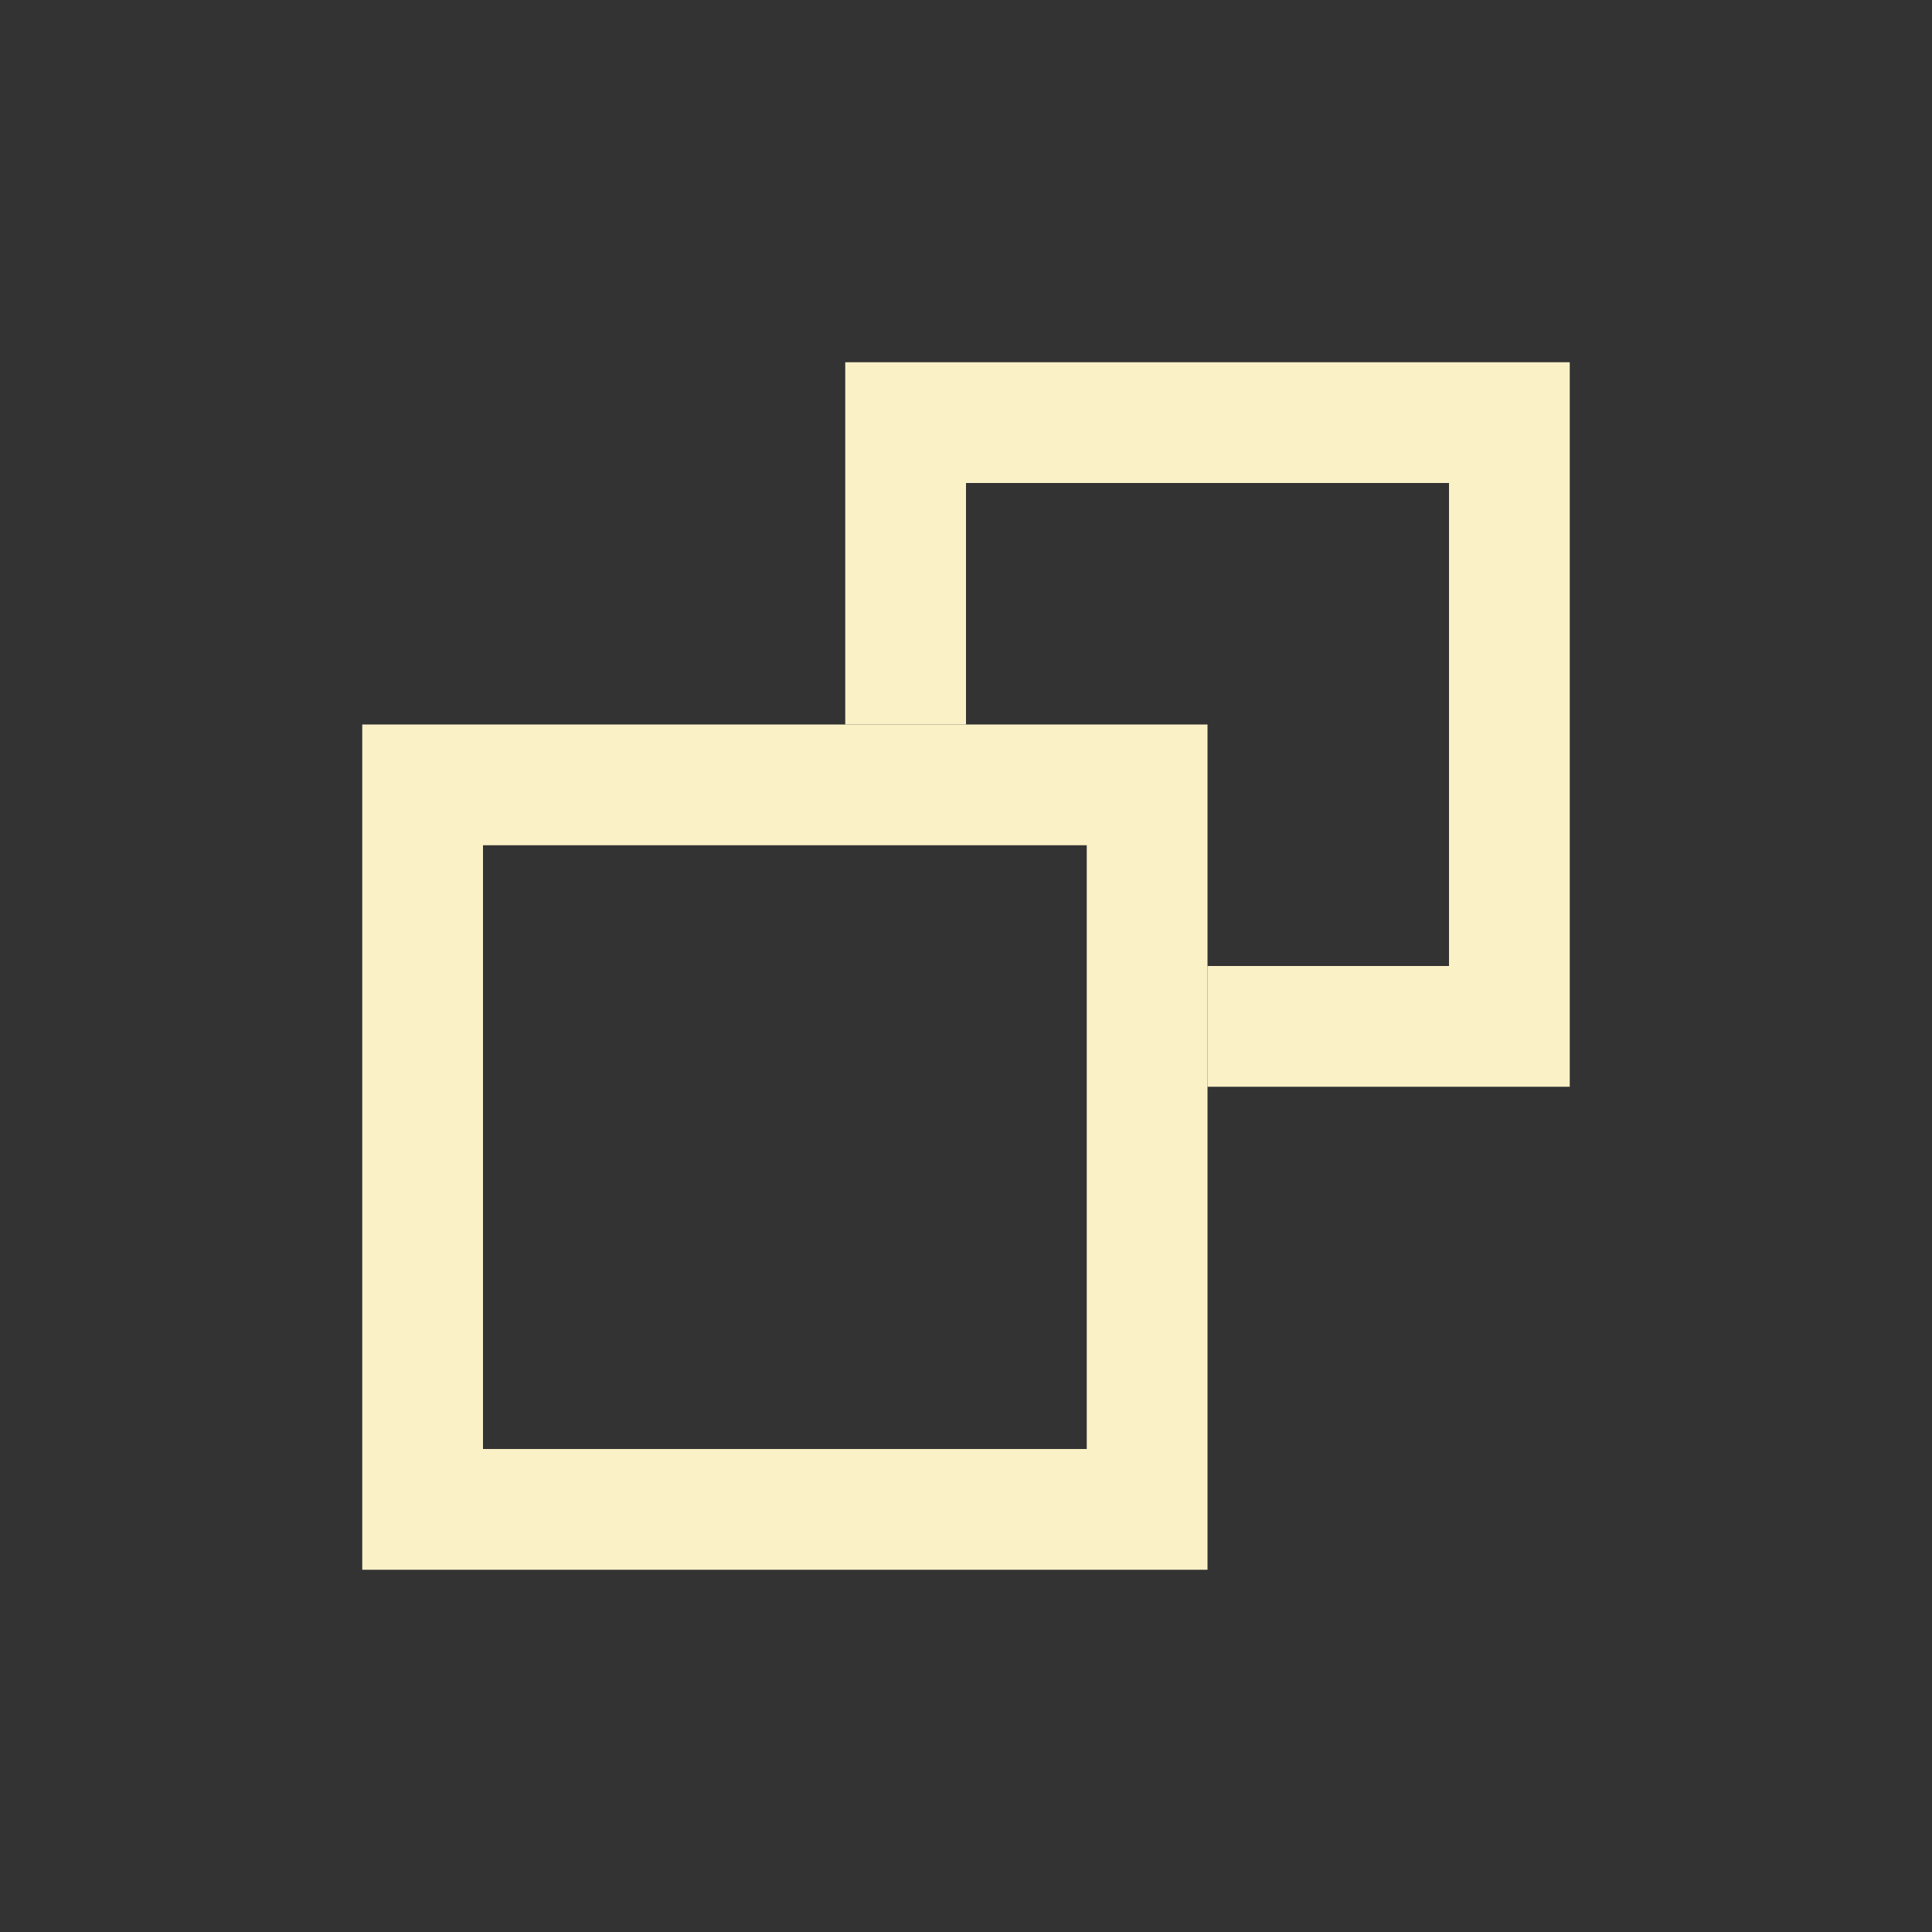
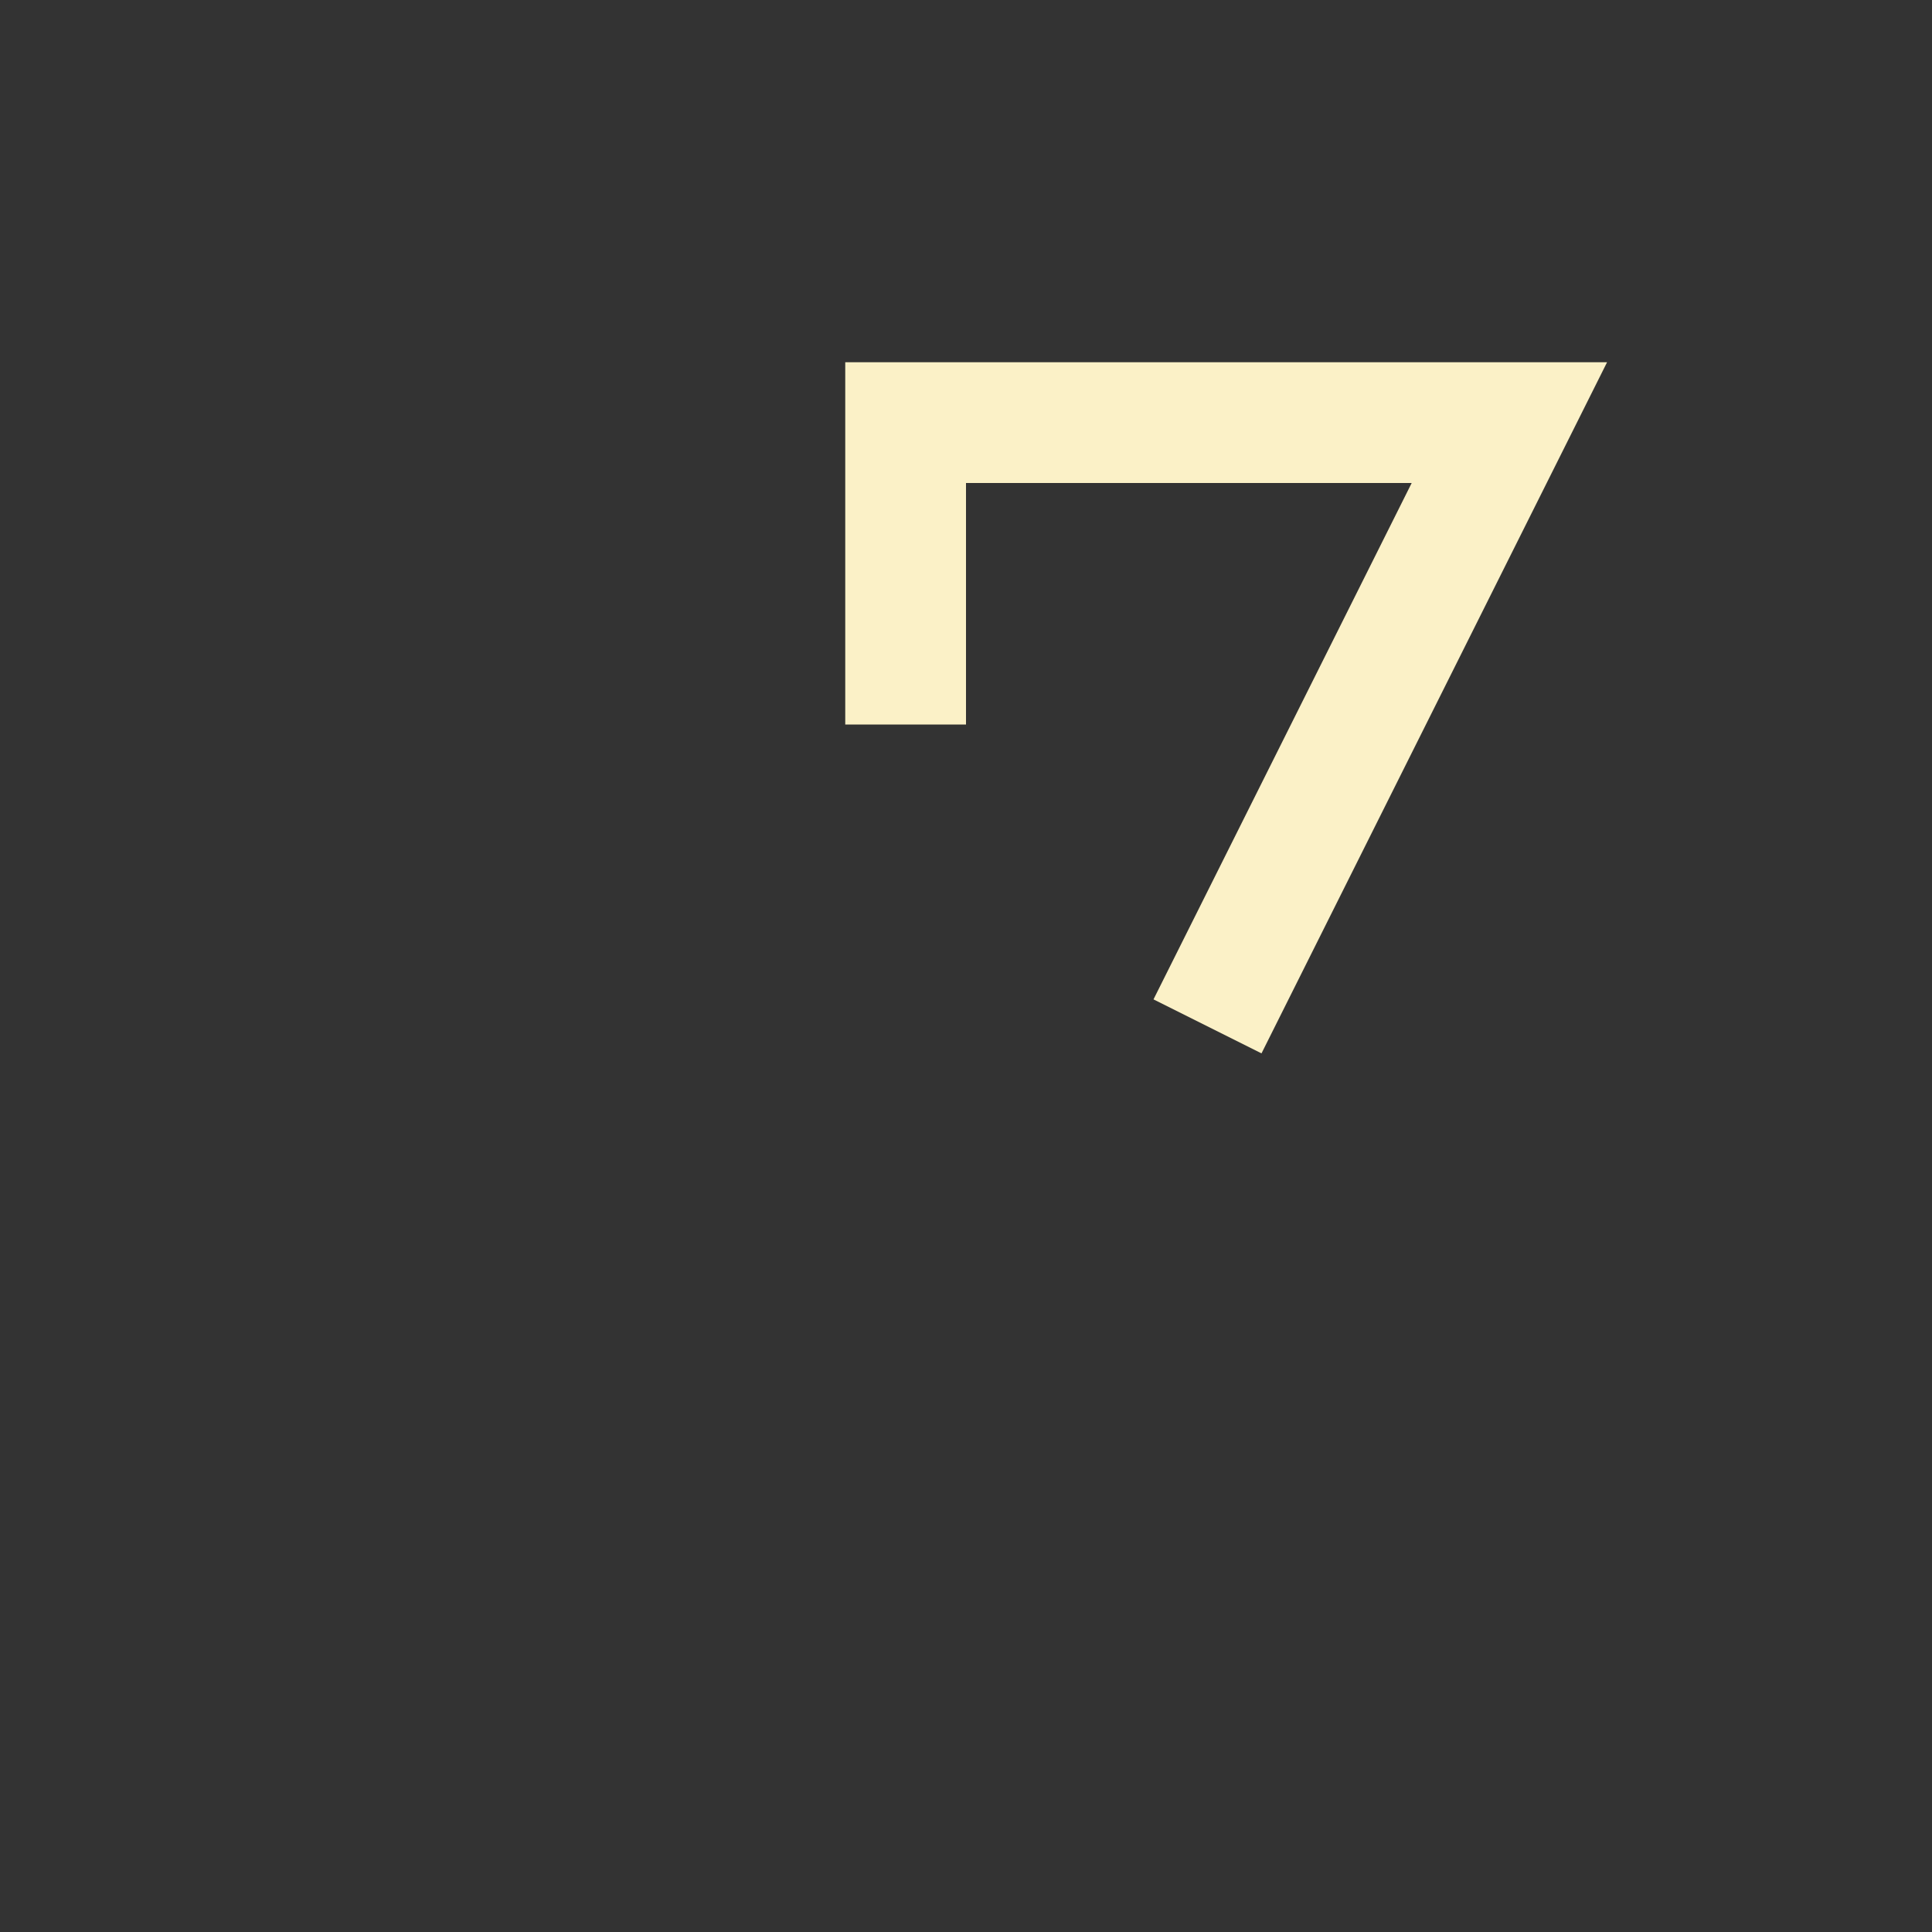
<svg xmlns="http://www.w3.org/2000/svg" width="16" height="16" viewBox="0 0 16 16" fill="none">
  <rect x="0" y="0" width="16" height="16" fill="#333333" stroke="none" />
-   <path d="M9.5 6.5H3.5V12.5H9.5V6.5Z" stroke="#FBF1C7" />
-   <path d="M10 8.5L12.5 8.5L12.5 3.5L7.5 3.5L7.5 6" stroke="#FBF1C7" />
+   <path d="M10 8.5L12.5 3.5L7.5 3.5L7.5 6" stroke="#FBF1C7" />
</svg>